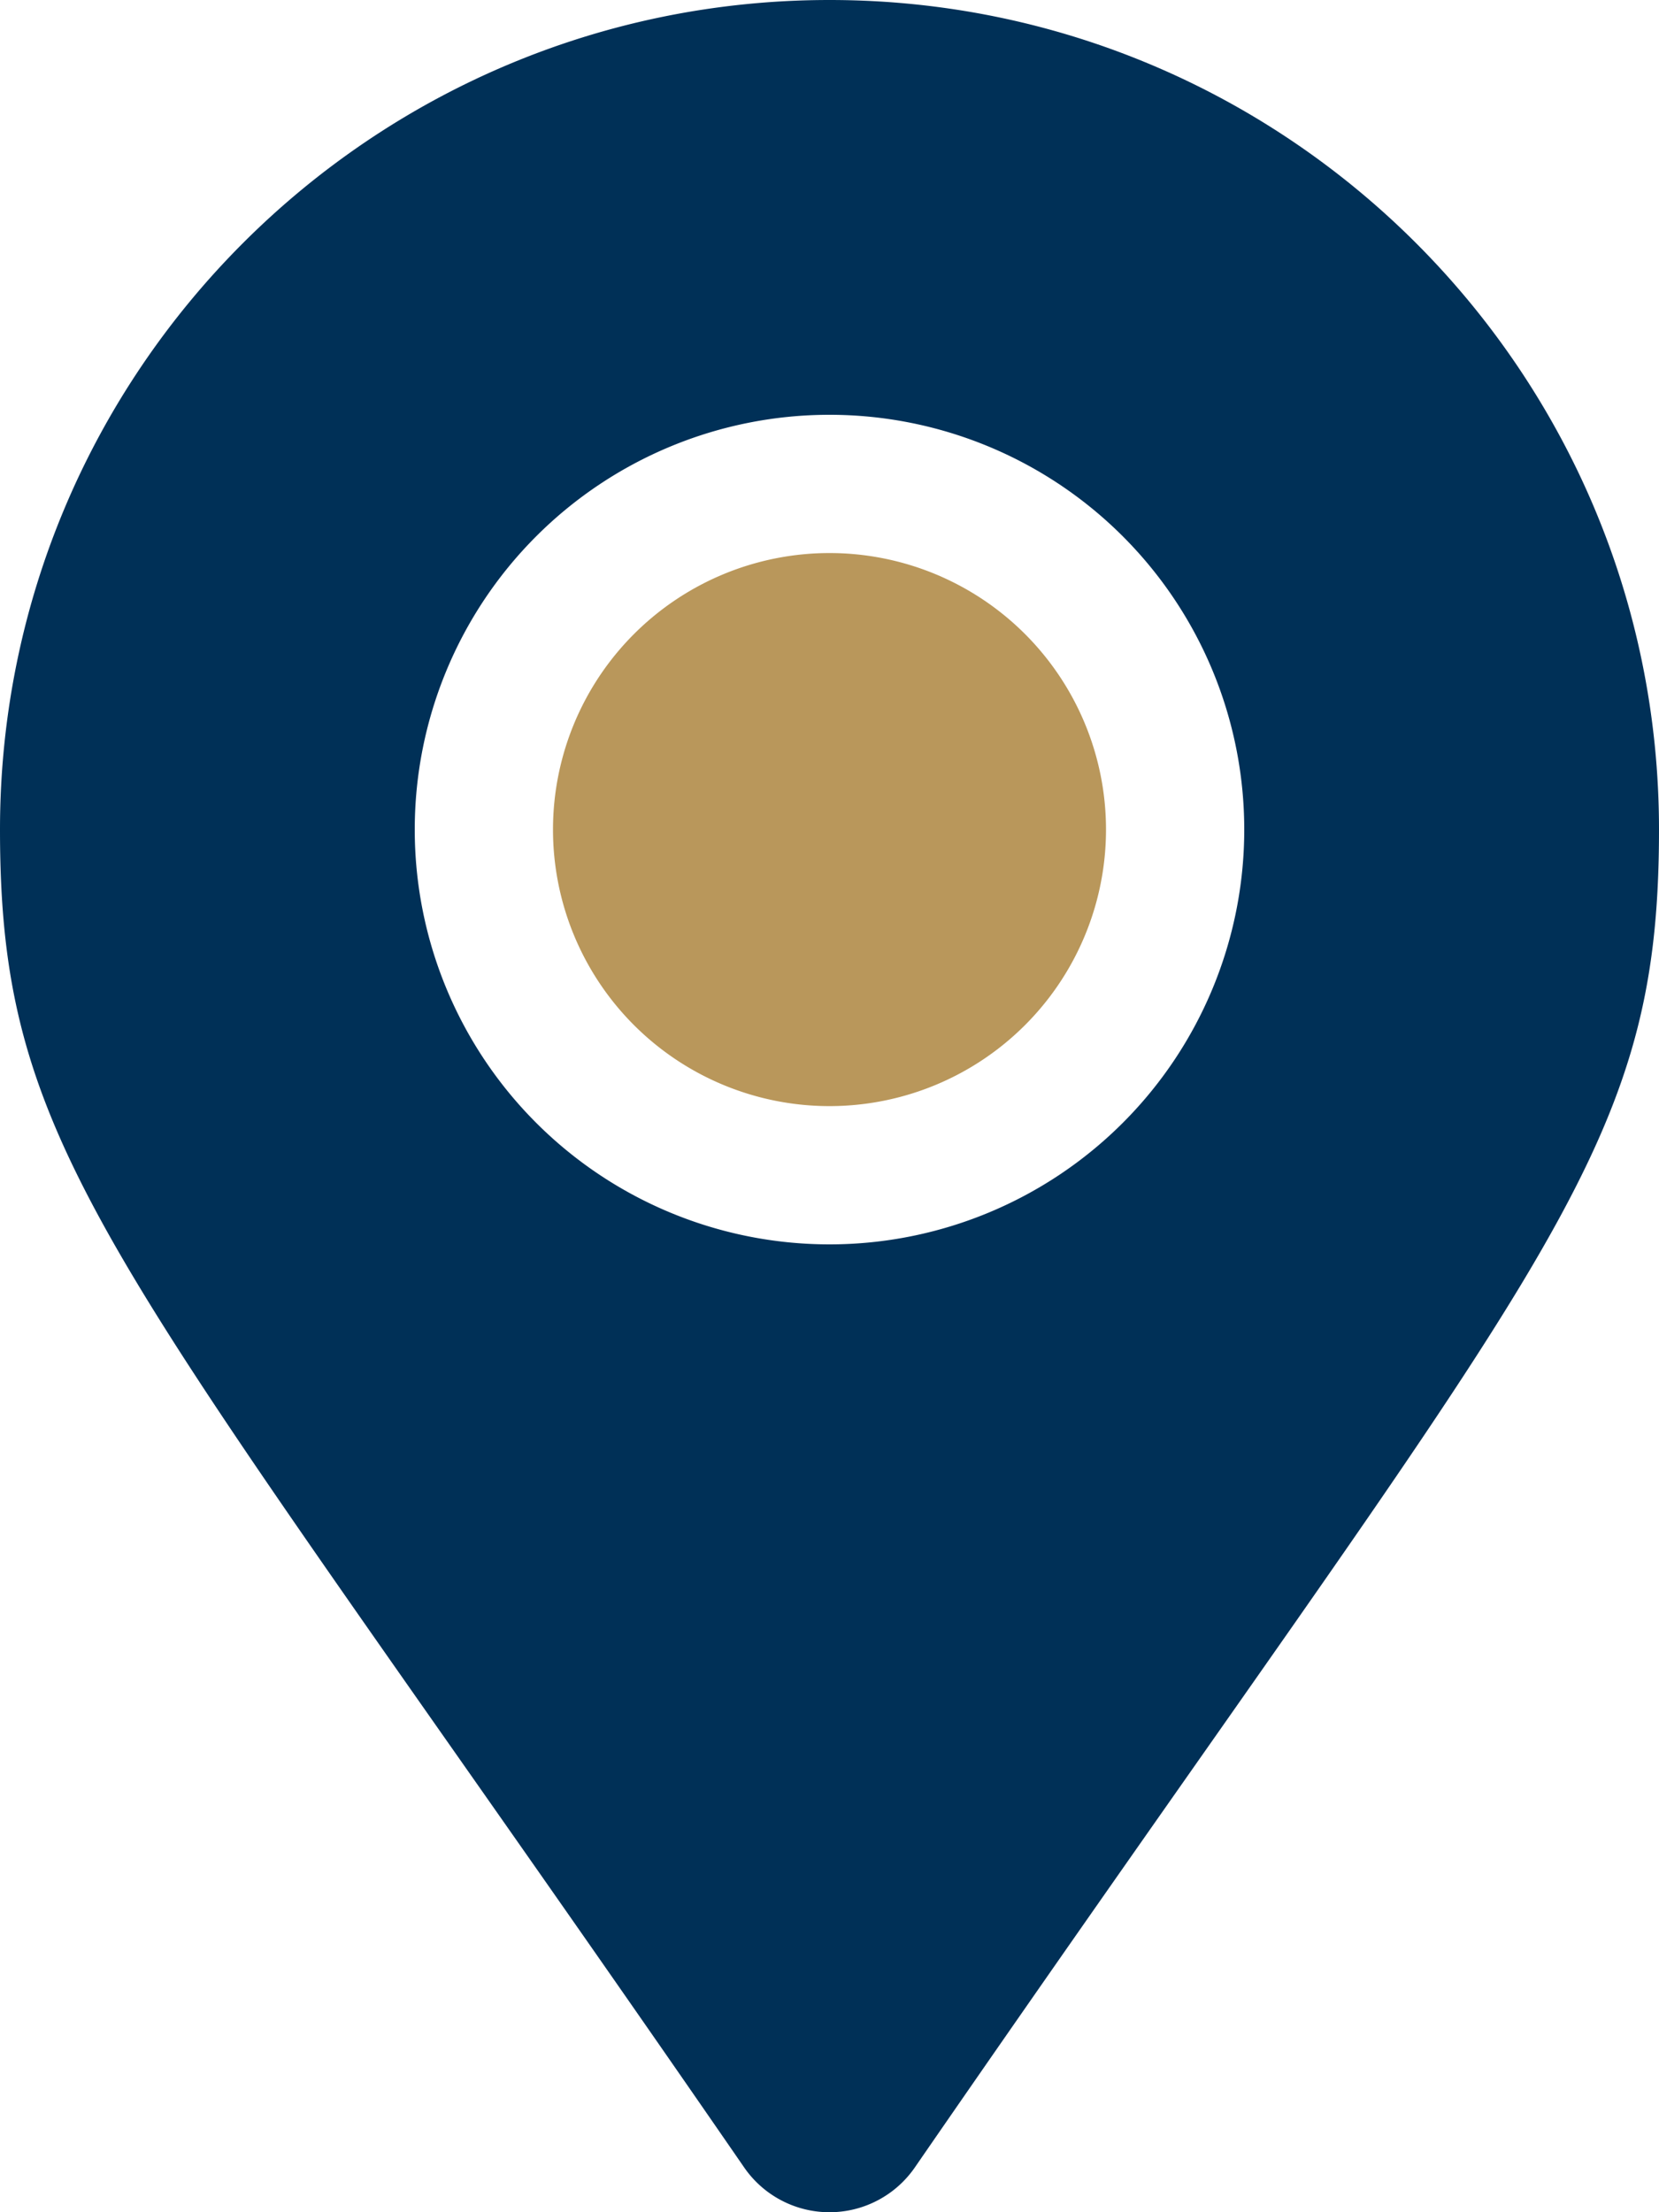
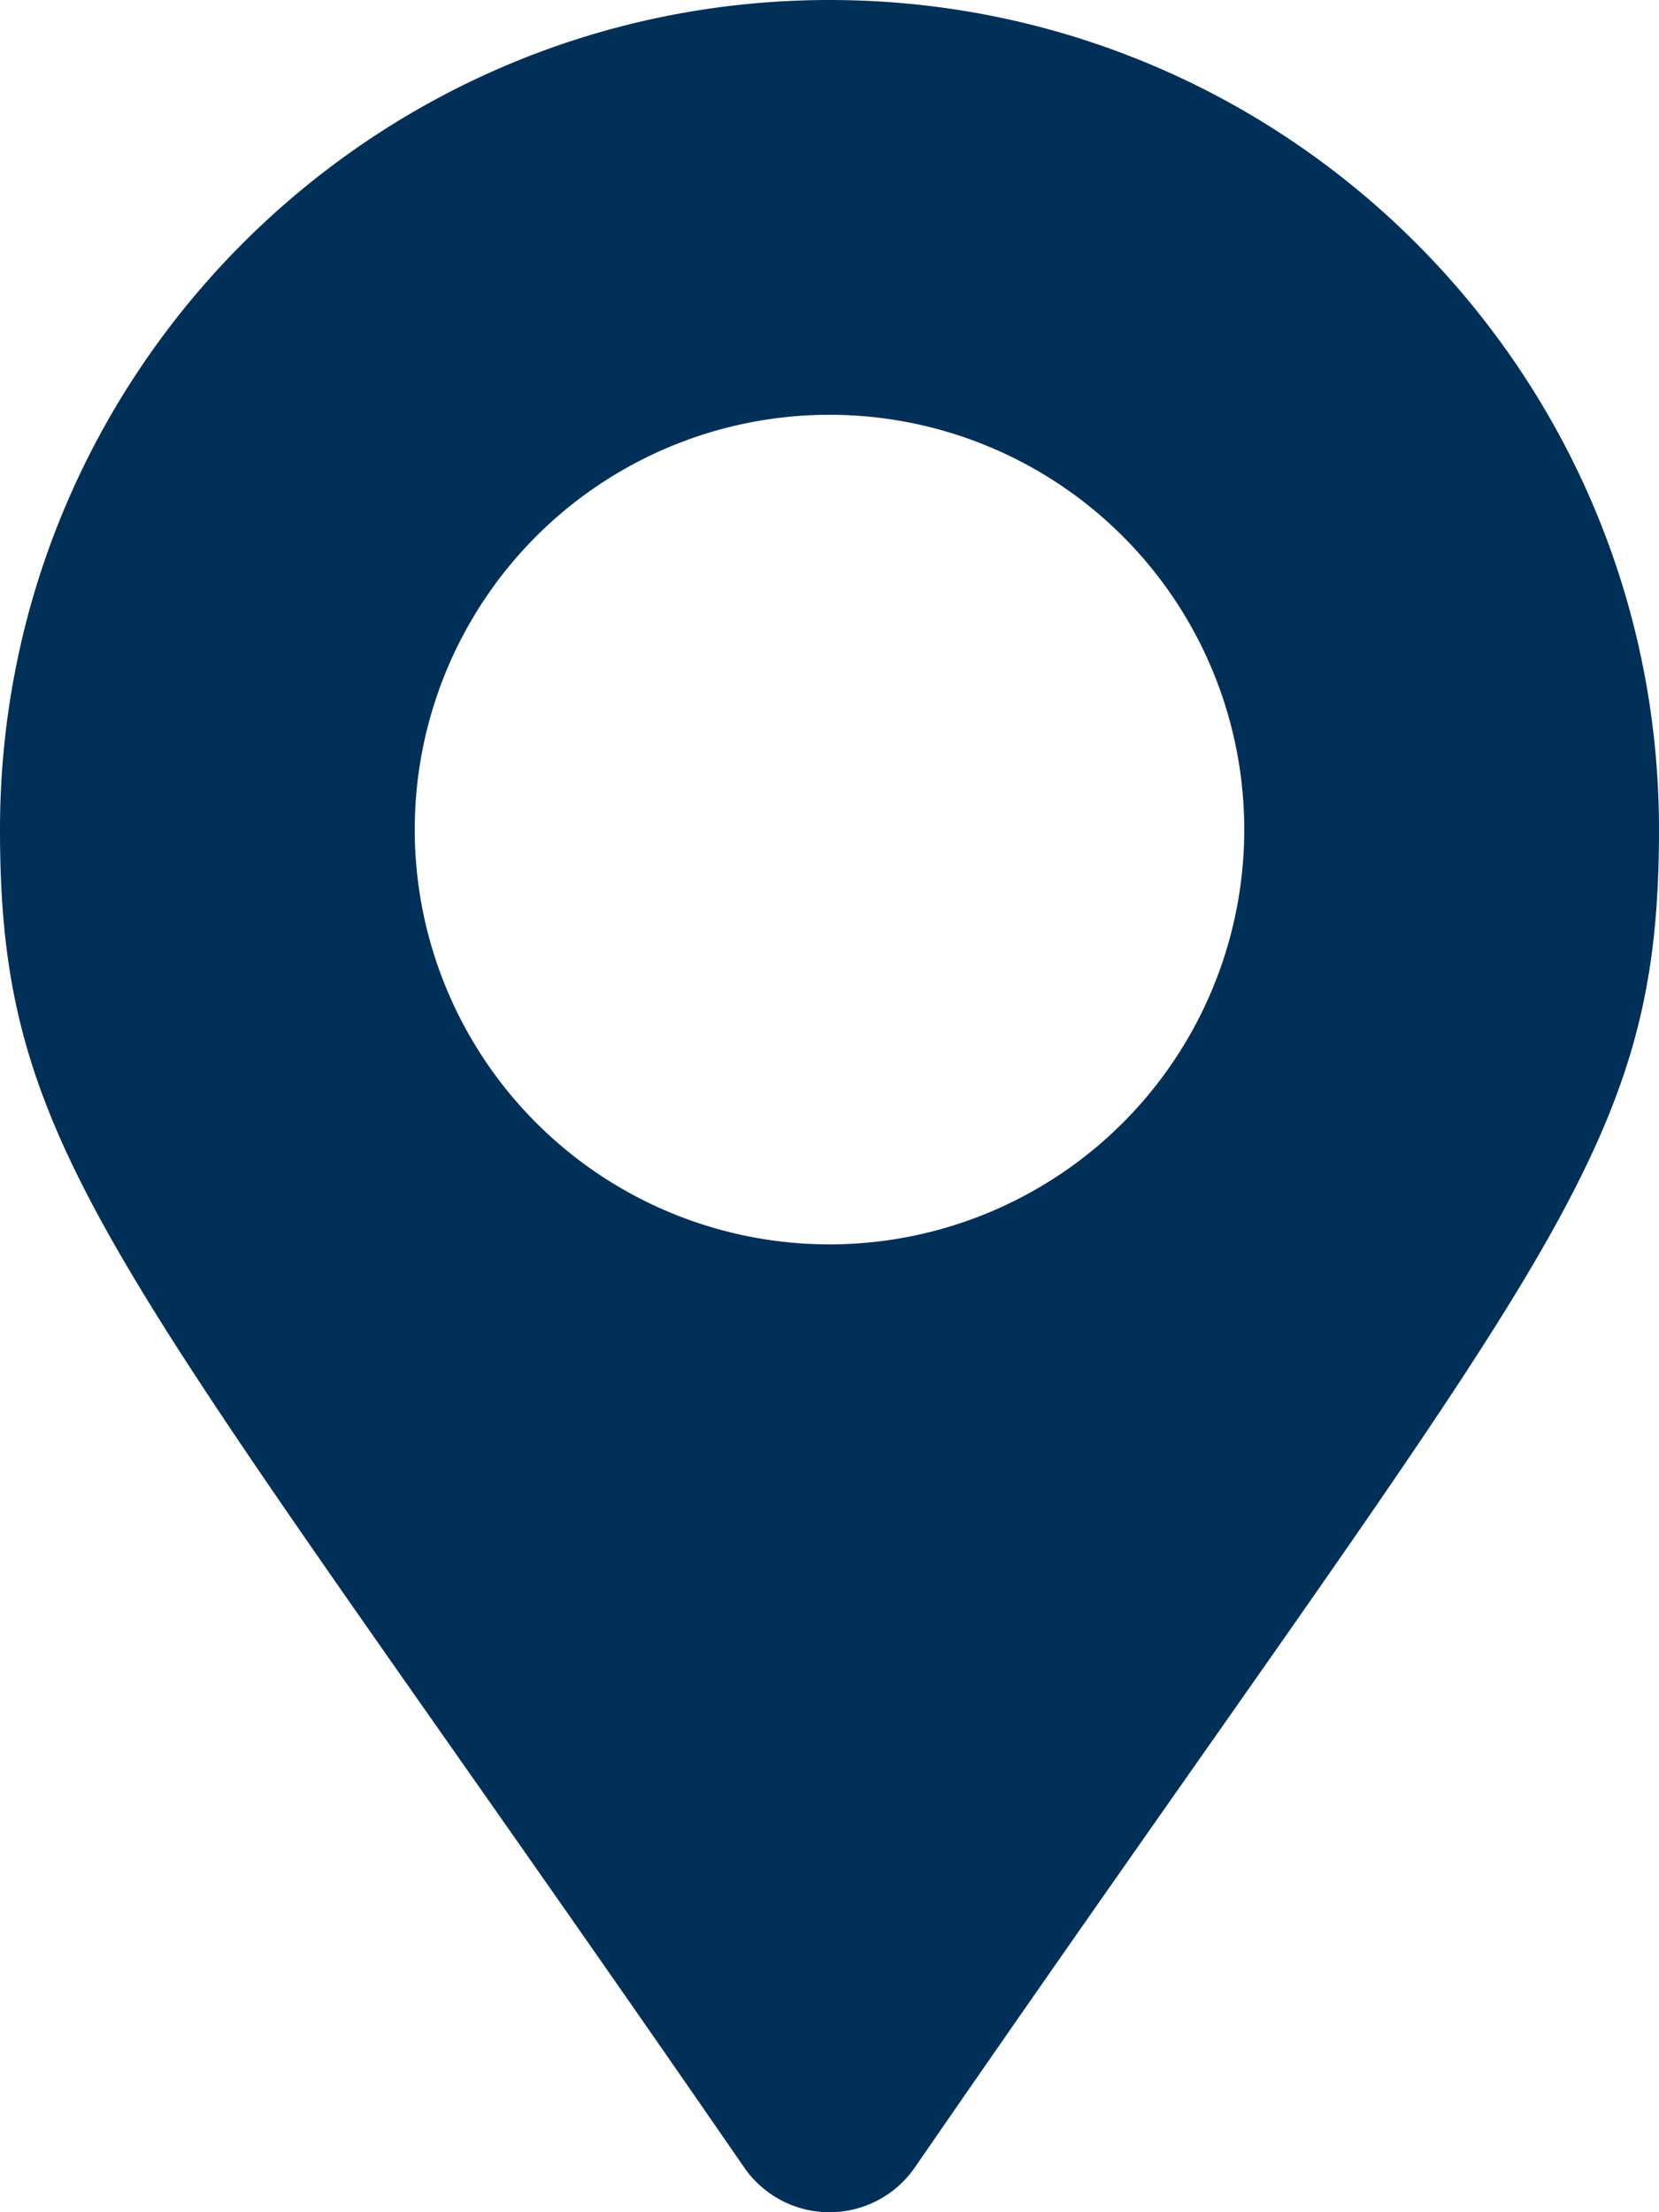
<svg xmlns="http://www.w3.org/2000/svg" aria-hidden="true" data-prefix="fad" data-icon="map-marker-alt" class="svg-inline--fa fa-map-marker-alt fa-w-12" viewBox="0 0 384 512">
  <g class="fa-group">
-     <path class="fa-secondary" fill="#003057" d="M192 0C86 0 0 86 0 192c0 77.41 27 99 172.27 309.67a24 24 0 0039.46 0C357 291 384 269.41 384 192 384 86 298 0 192 0zm0 288a96 96 0 1196-96 96 96 0 01-96 96z" />
-     <path class="fa-primary" fill="#b9975b" d="M192 256a64 64 0 1164-64 64 64 0 01-64 64z" />
+     <path class="fa-secondary" fill="#003057" d="M192 0C86 0 0 86 0 192c0 77.41 27 99 172.27 309.67a24 24 0 0039.46 0C357 291 384 269.41 384 192 384 86 298 0 192 0m0 288a96 96 0 1196-96 96 96 0 01-96 96z" />
  </g>
</svg>